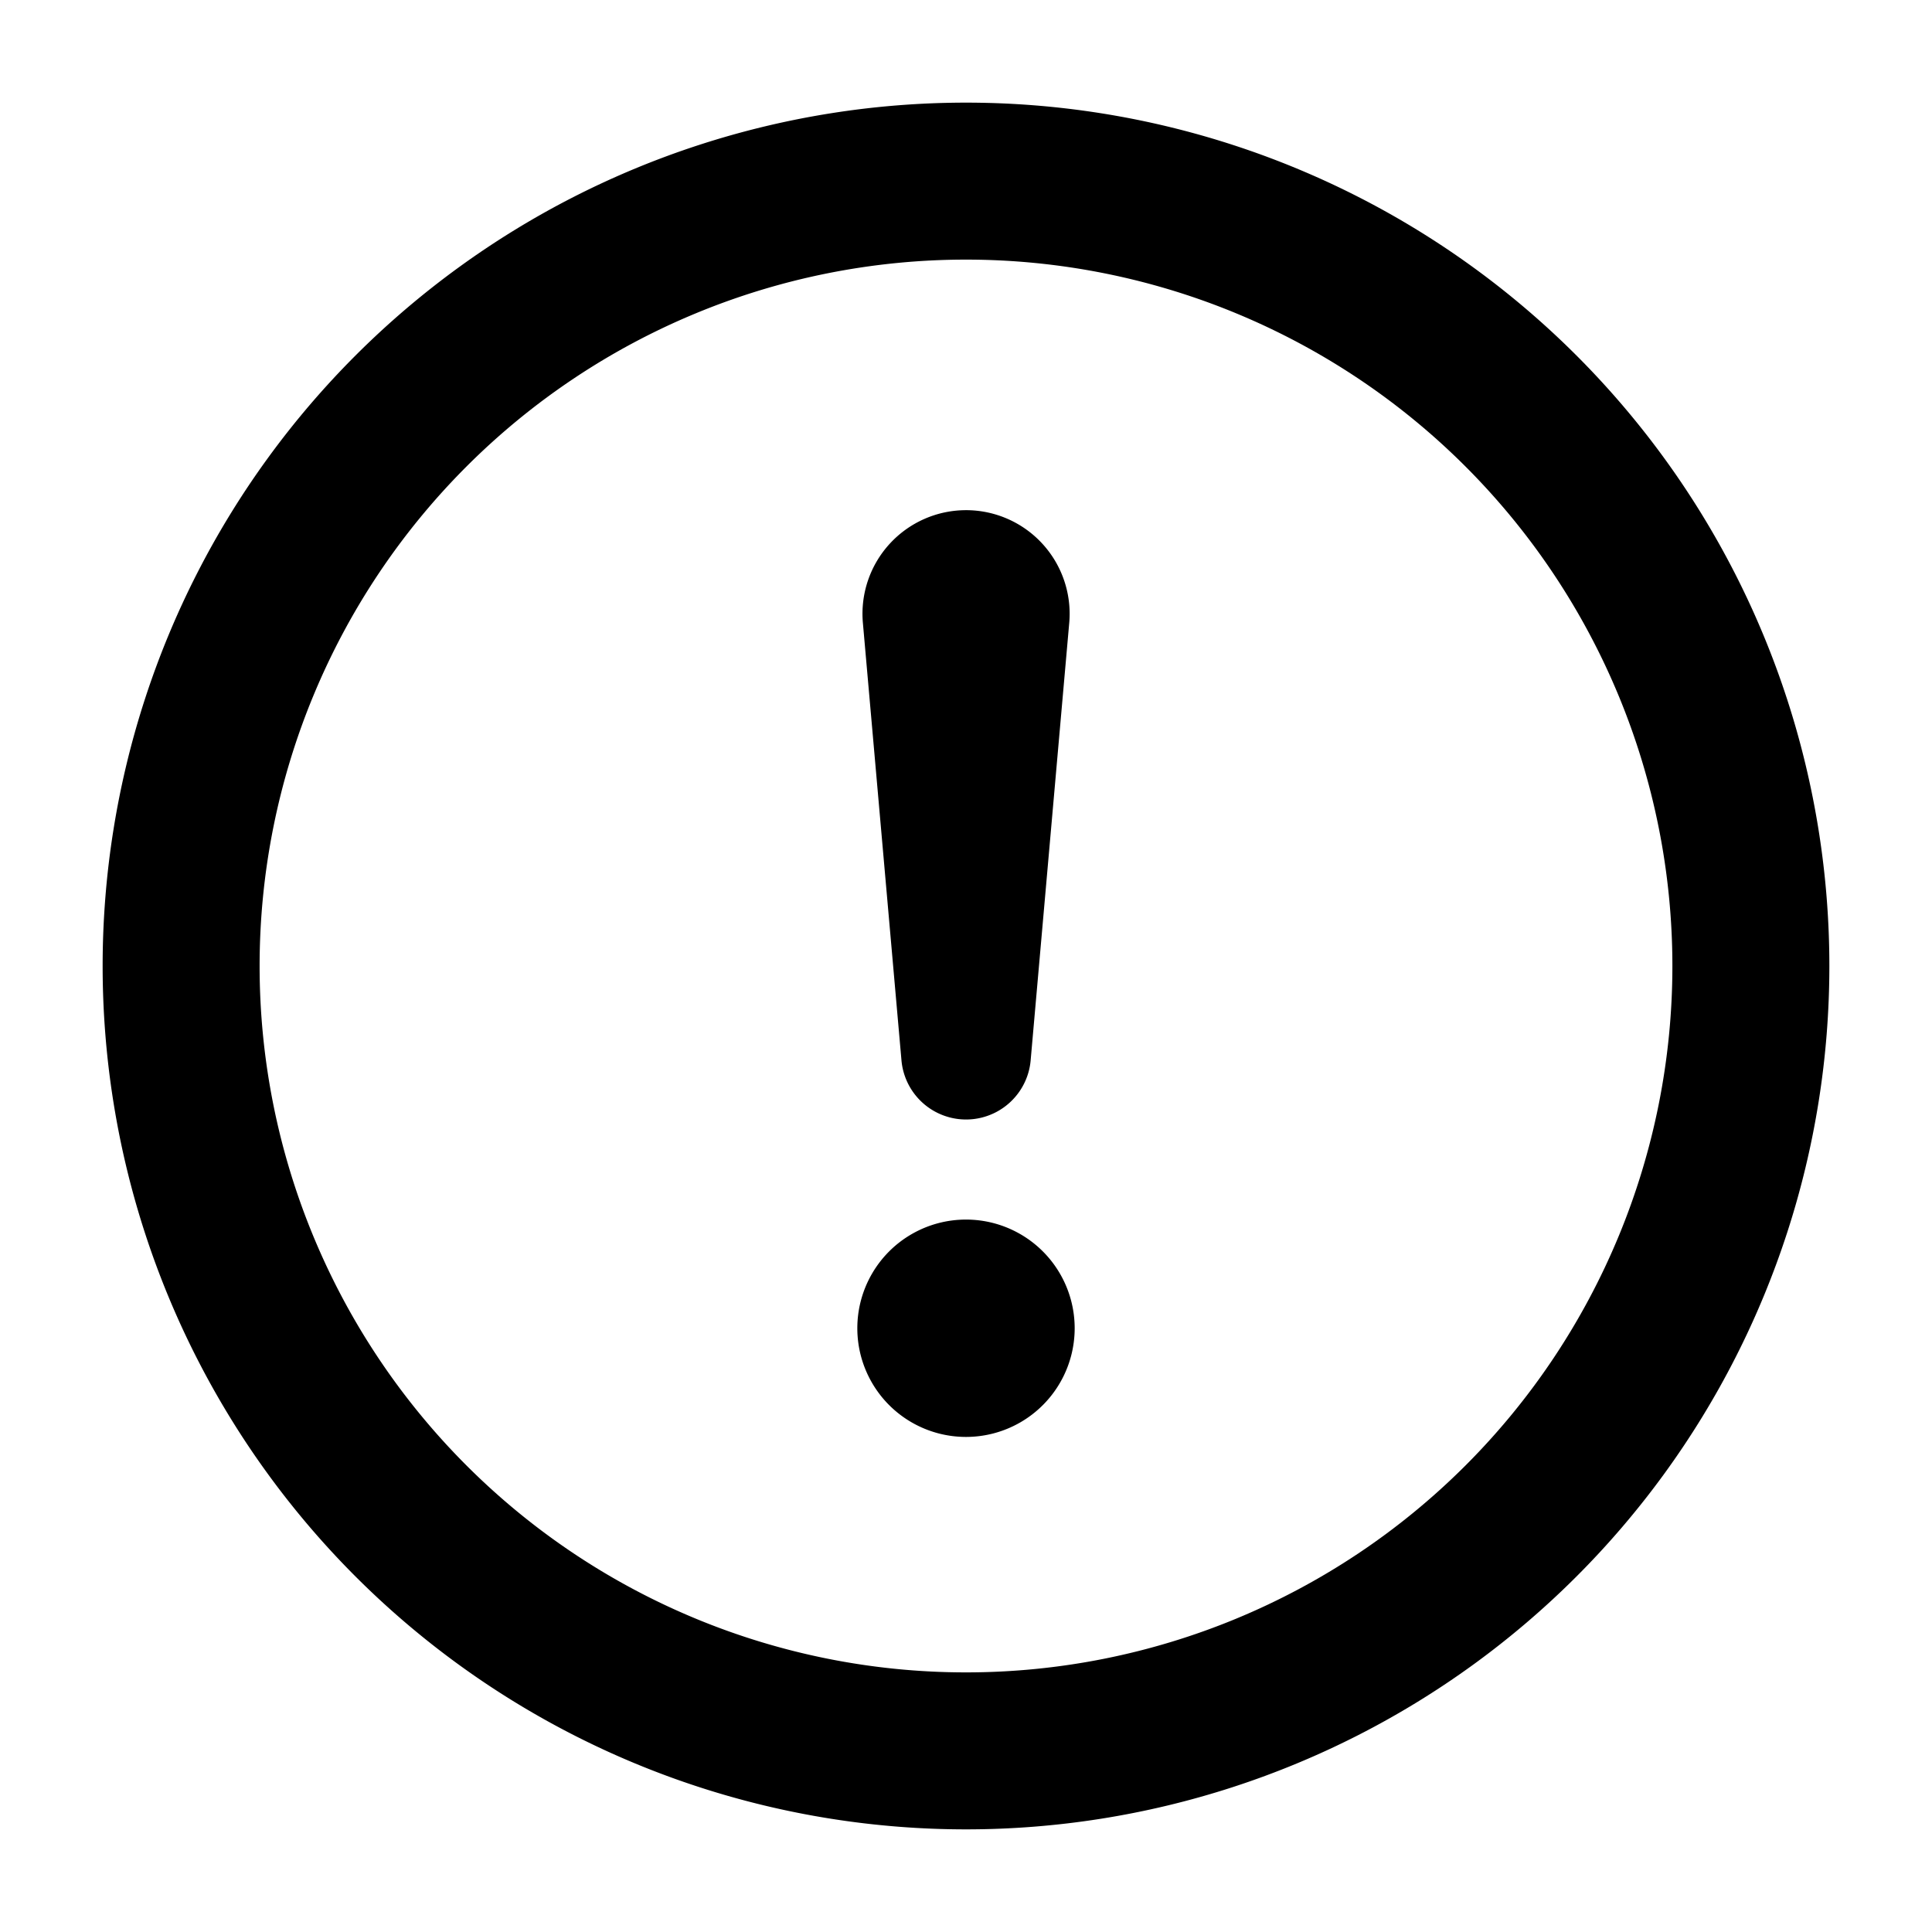
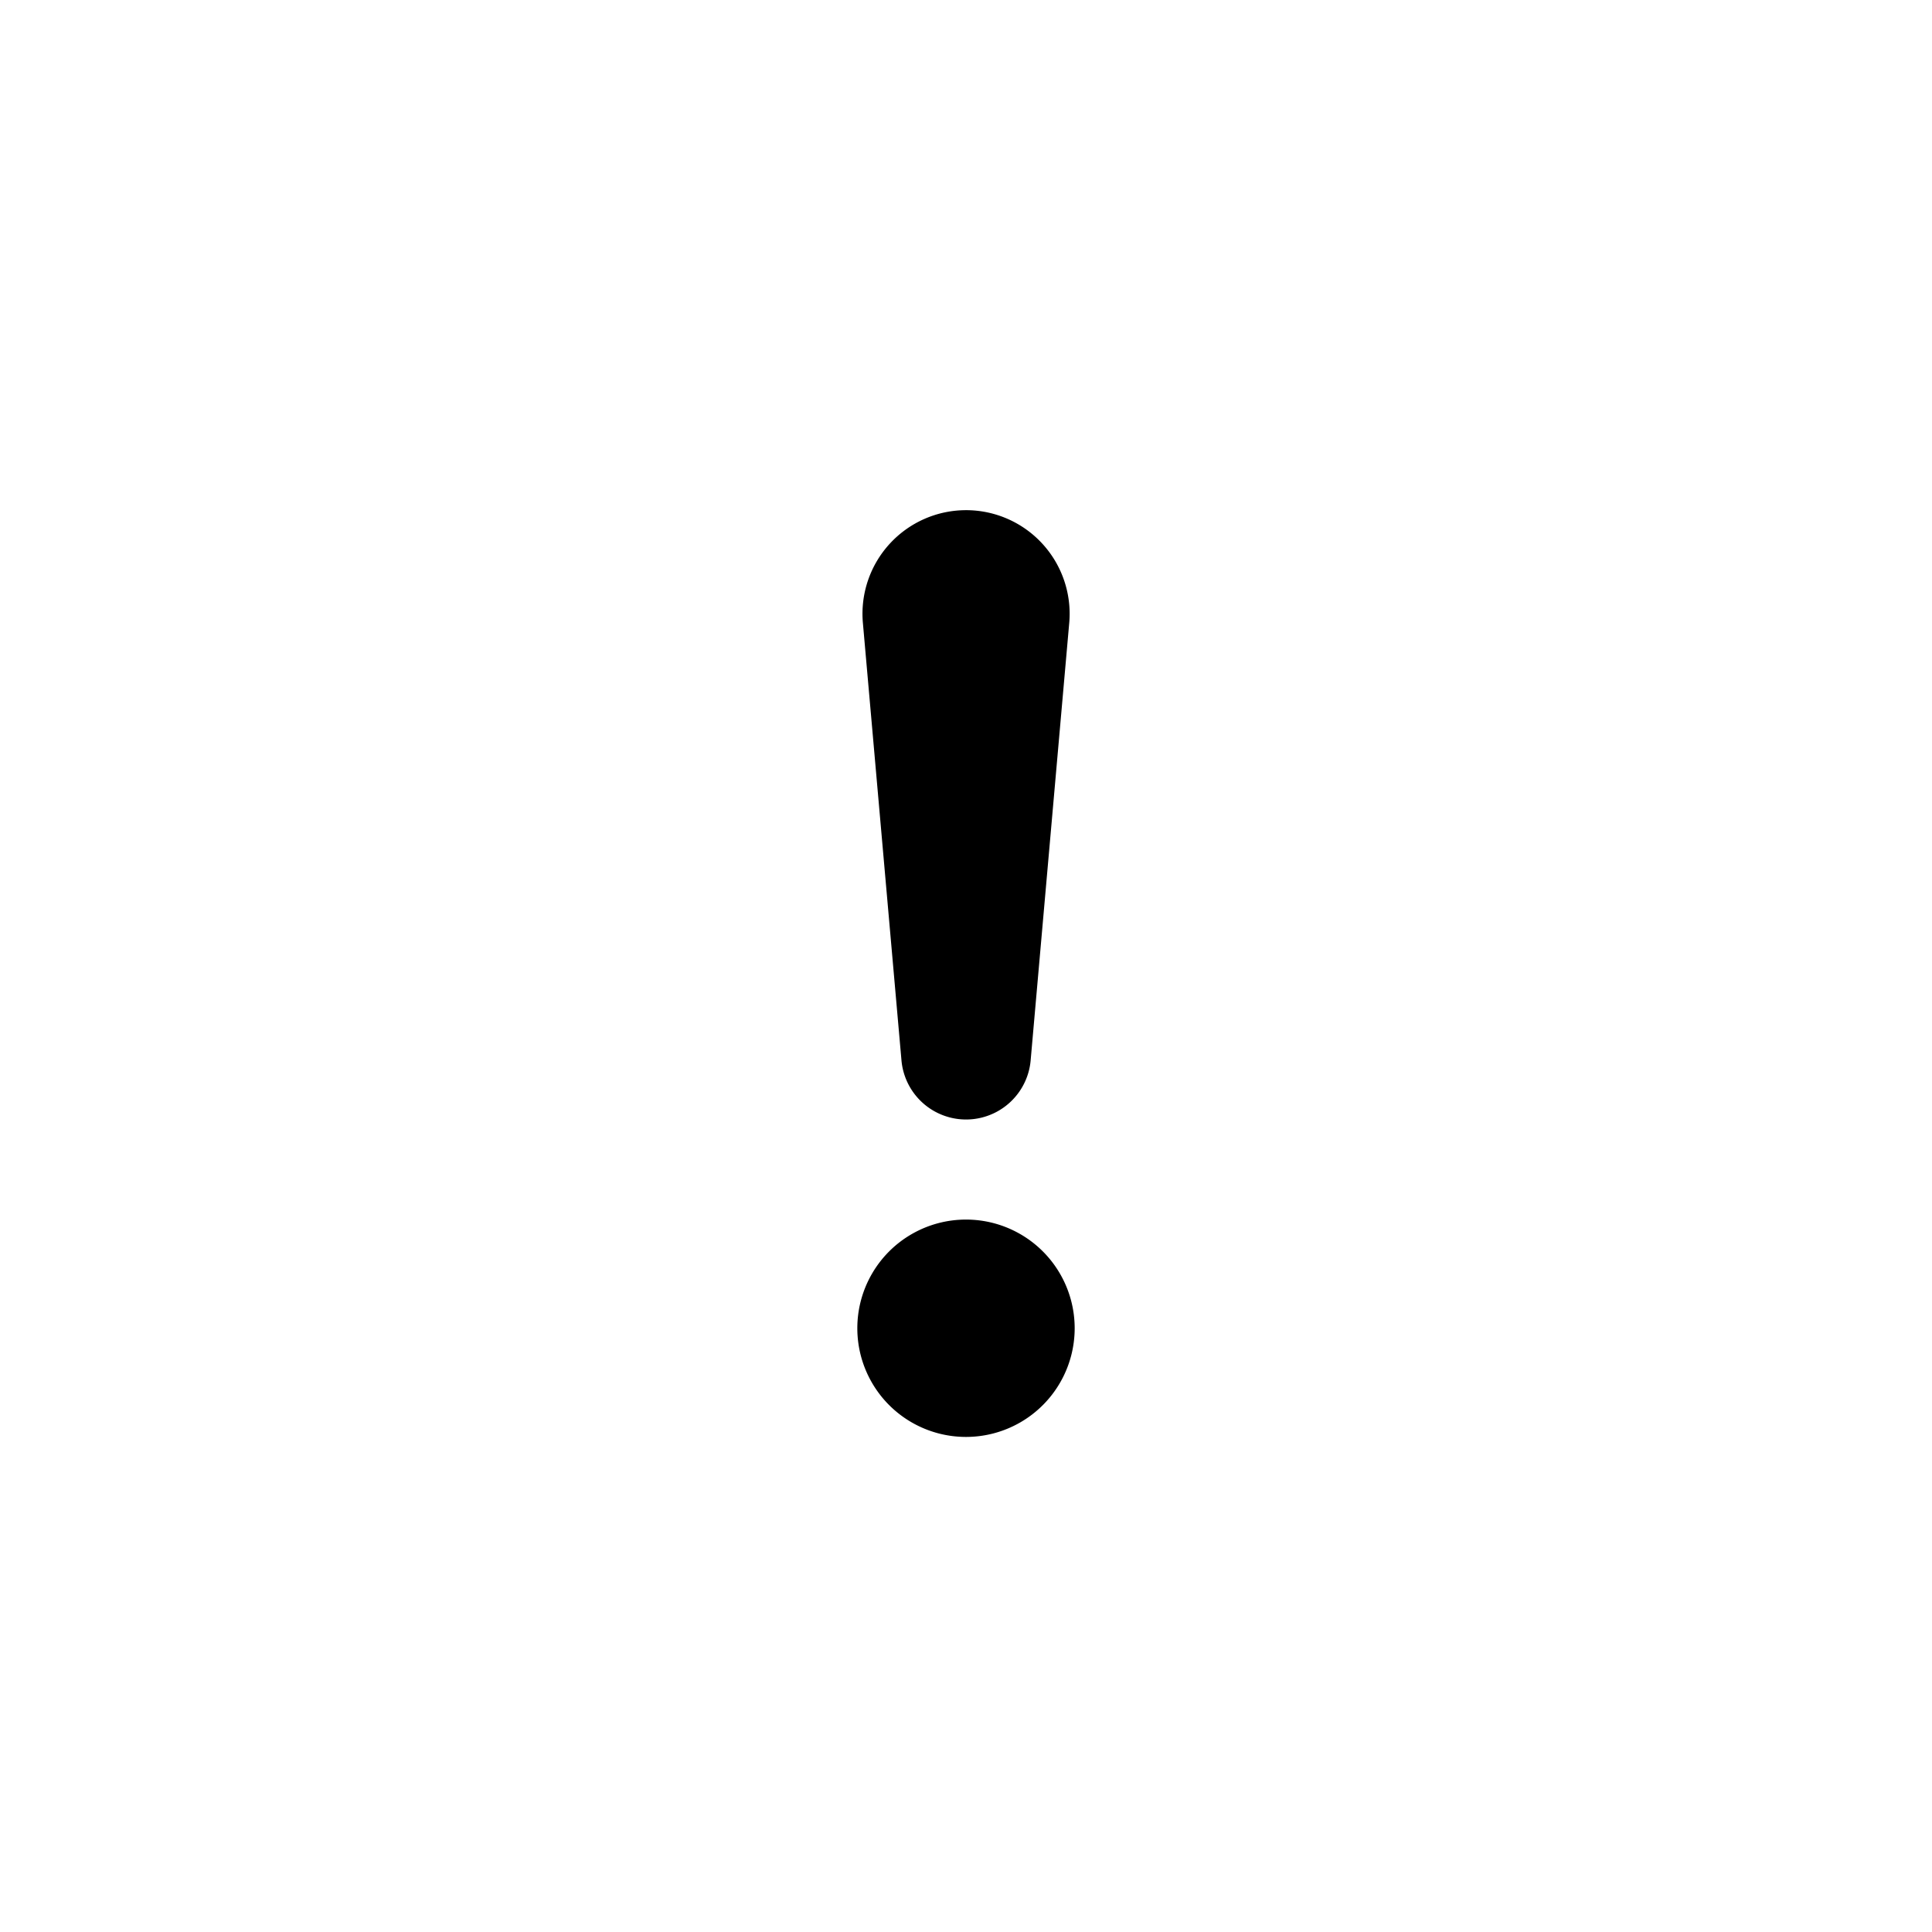
<svg xmlns="http://www.w3.org/2000/svg" width="16" height="16" fill="none">
  <g clip-path="url(#error-circle-compact__a)" fill="#000">
    <path d="M8 4.225a.858.858 0 0 0-.854.933l.32 3.628a.537.537 0 0 0 1.069 0l.32-3.628A.858.858 0 0 0 8 4.225ZM7.1 11a.9.9 0 1 1 1.8 0 .9.9 0 0 1-1.8 0Z" />
-     <path fill-rule="evenodd" clip-rule="evenodd" d="M.85 8a7.15 7.15 0 1 1 14.3 0A7.15 7.15 0 0 1 .85 8ZM8 2.15a5.85 5.85 0 1 0 0 11.7 5.85 5.85 0 0 0 0-11.7Z" />
  </g>
  <defs>
    <clipPath id="error-circle-compact__a">
      <path fill="#fff" d="M0 0h16v16H0z" />
    </clipPath>
  </defs>
</svg>